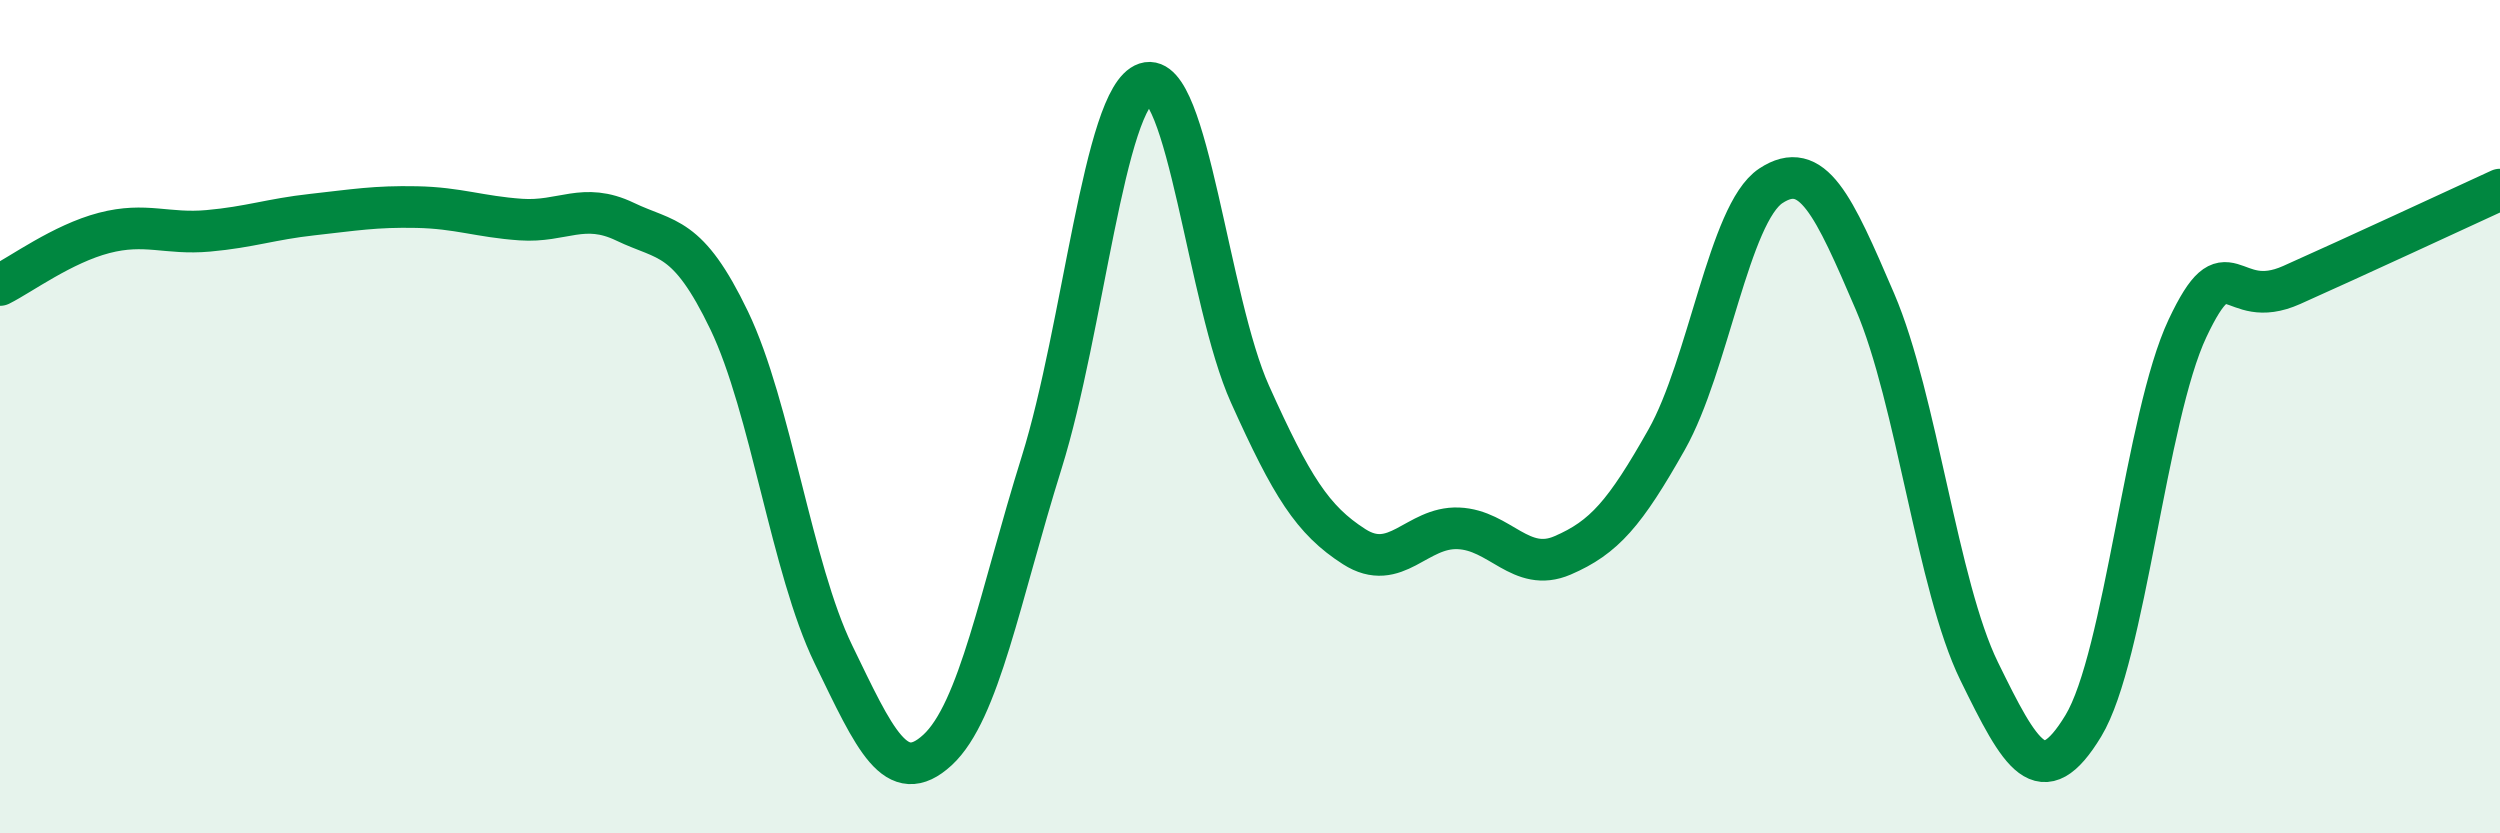
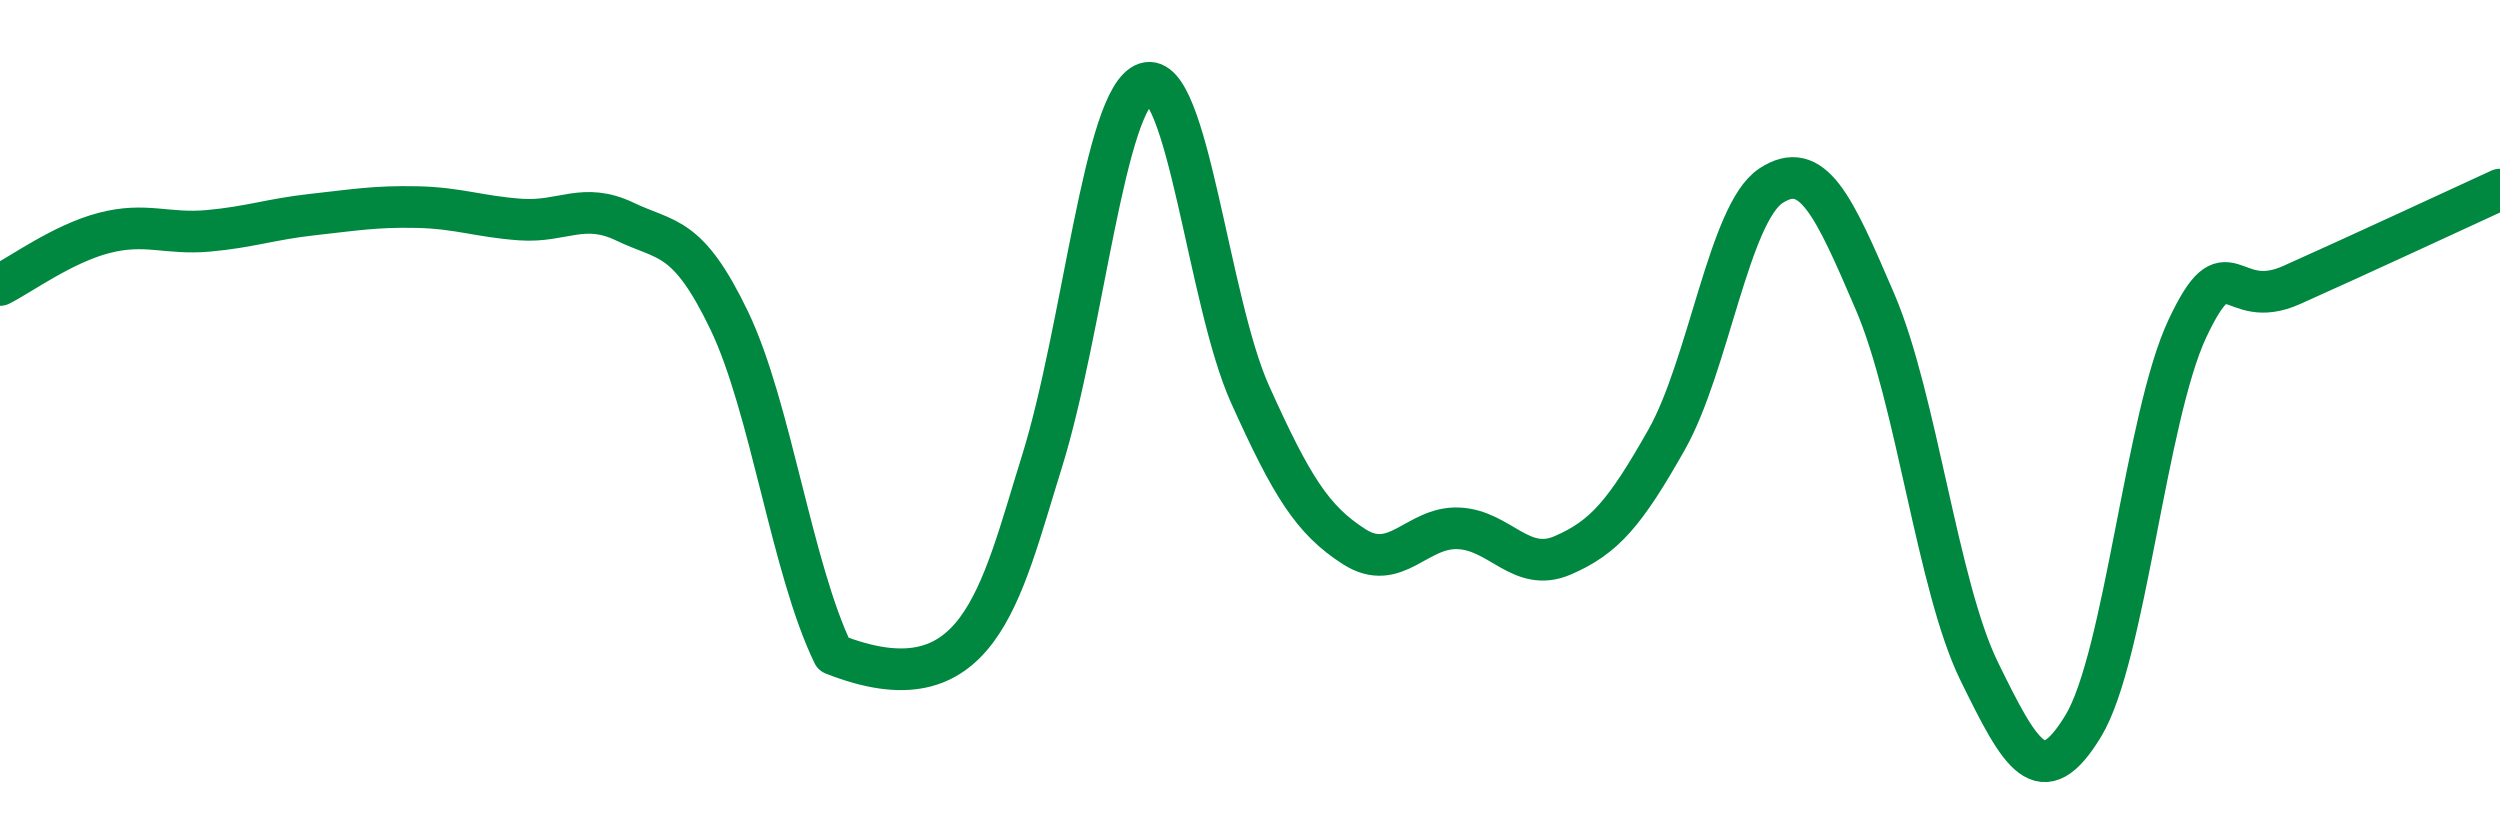
<svg xmlns="http://www.w3.org/2000/svg" width="60" height="20" viewBox="0 0 60 20">
-   <path d="M 0,6.84 C 0.5,6.59 1.5,5.85 2.5,5.59 C 3.5,5.33 4,5.63 5,5.54 C 6,5.45 6.5,5.26 7.5,5.15 C 8.5,5.04 9,4.95 10,4.97 C 11,4.99 11.5,5.2 12.5,5.27 C 13.5,5.34 14,4.84 15,5.32 C 16,5.8 16.5,5.61 17.5,7.69 C 18.5,9.77 19,13.64 20,15.7 C 21,17.76 21.5,18.92 22.5,18 C 23.5,17.08 24,14.3 25,11.1 C 26,7.9 26.5,2.33 27.5,2 C 28.5,1.67 29,7.24 30,9.46 C 31,11.68 31.5,12.48 32.5,13.12 C 33.5,13.76 34,12.64 35,12.68 C 36,12.72 36.5,13.76 37.5,13.33 C 38.5,12.9 39,12.32 40,10.55 C 41,8.78 41.5,5.12 42.5,4.46 C 43.5,3.8 44,4.91 45,7.24 C 46,9.57 46.5,14.07 47.5,16.11 C 48.5,18.15 49,19.07 50,17.42 C 51,15.77 51.5,10 52.5,7.88 C 53.5,5.76 53.5,7.51 55,6.84 C 56.5,6.17 59,5.01 60,4.55L60 20L0 20Z" fill="#008740" opacity="0.1" stroke-linecap="round" stroke-linejoin="round" />
-   <path d="M 0,6.84 C 0.5,6.59 1.5,5.85 2.5,5.59 C 3.5,5.33 4,5.63 5,5.54 C 6,5.45 6.5,5.26 7.5,5.15 C 8.5,5.04 9,4.95 10,4.97 C 11,4.99 11.5,5.2 12.5,5.27 C 13.5,5.34 14,4.84 15,5.32 C 16,5.8 16.5,5.61 17.5,7.69 C 18.5,9.77 19,13.64 20,15.7 C 21,17.76 21.5,18.92 22.5,18 C 23.5,17.08 24,14.3 25,11.1 C 26,7.9 26.5,2.33 27.5,2 C 28.5,1.67 29,7.24 30,9.46 C 31,11.68 31.5,12.48 32.5,13.12 C 33.5,13.76 34,12.64 35,12.68 C 36,12.72 36.5,13.76 37.5,13.33 C 38.5,12.9 39,12.32 40,10.55 C 41,8.78 41.5,5.12 42.5,4.46 C 43.5,3.8 44,4.91 45,7.24 C 46,9.57 46.5,14.07 47.5,16.11 C 48.5,18.15 49,19.07 50,17.42 C 51,15.77 51.5,10 52.5,7.88 C 53.5,5.76 53.5,7.51 55,6.84 C 56.5,6.17 59,5.01 60,4.55" stroke="#008740" stroke-width="1" fill="none" stroke-linecap="round" stroke-linejoin="round" />
+   <path d="M 0,6.84 C 0.5,6.59 1.5,5.85 2.5,5.59 C 3.5,5.33 4,5.63 5,5.54 C 6,5.45 6.5,5.26 7.5,5.15 C 8.5,5.04 9,4.95 10,4.97 C 11,4.99 11.5,5.2 12.5,5.27 C 13.5,5.34 14,4.84 15,5.32 C 16,5.8 16.5,5.61 17.5,7.69 C 18.5,9.77 19,13.64 20,15.7 C 23.5,17.08 24,14.3 25,11.1 C 26,7.9 26.5,2.33 27.5,2 C 28.5,1.67 29,7.24 30,9.46 C 31,11.68 31.5,12.48 32.5,13.12 C 33.5,13.76 34,12.64 35,12.68 C 36,12.72 36.5,13.76 37.5,13.33 C 38.5,12.9 39,12.32 40,10.55 C 41,8.78 41.5,5.12 42.5,4.46 C 43.5,3.8 44,4.91 45,7.24 C 46,9.57 46.5,14.07 47.5,16.11 C 48.5,18.15 49,19.07 50,17.42 C 51,15.77 51.5,10 52.5,7.88 C 53.5,5.76 53.5,7.51 55,6.84 C 56.5,6.17 59,5.01 60,4.55" stroke="#008740" stroke-width="1" fill="none" stroke-linecap="round" stroke-linejoin="round" />
</svg>